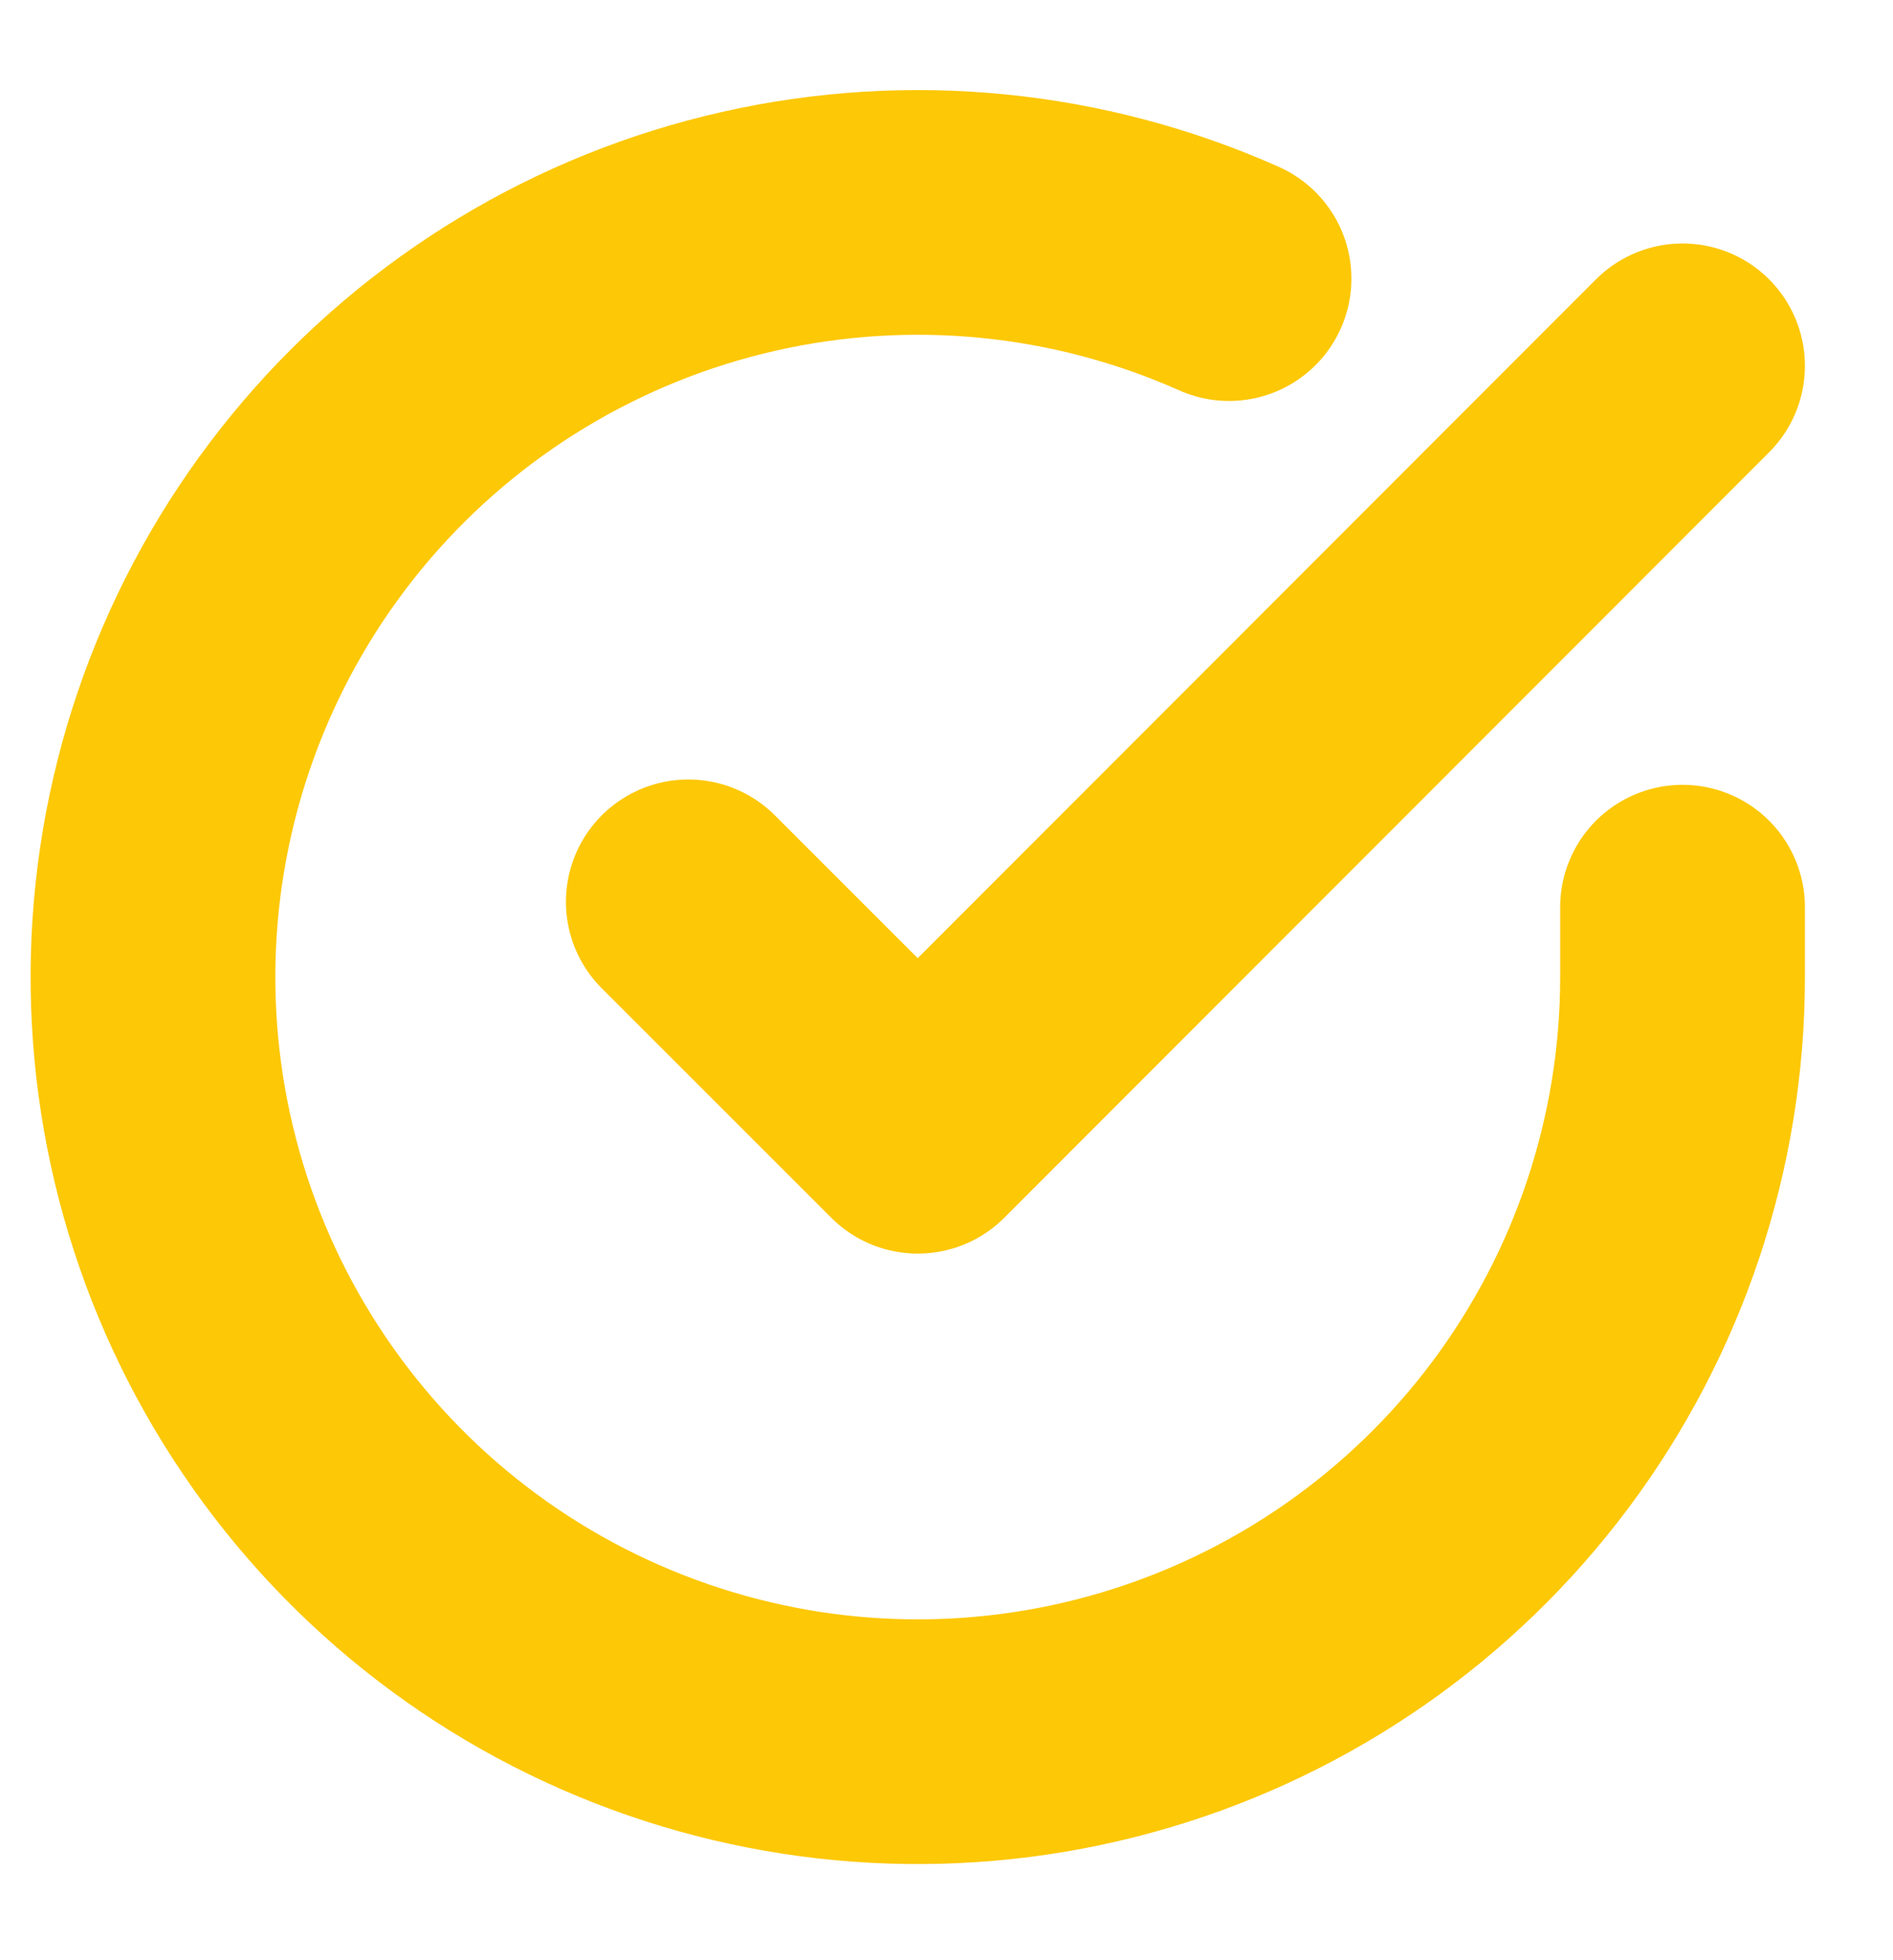
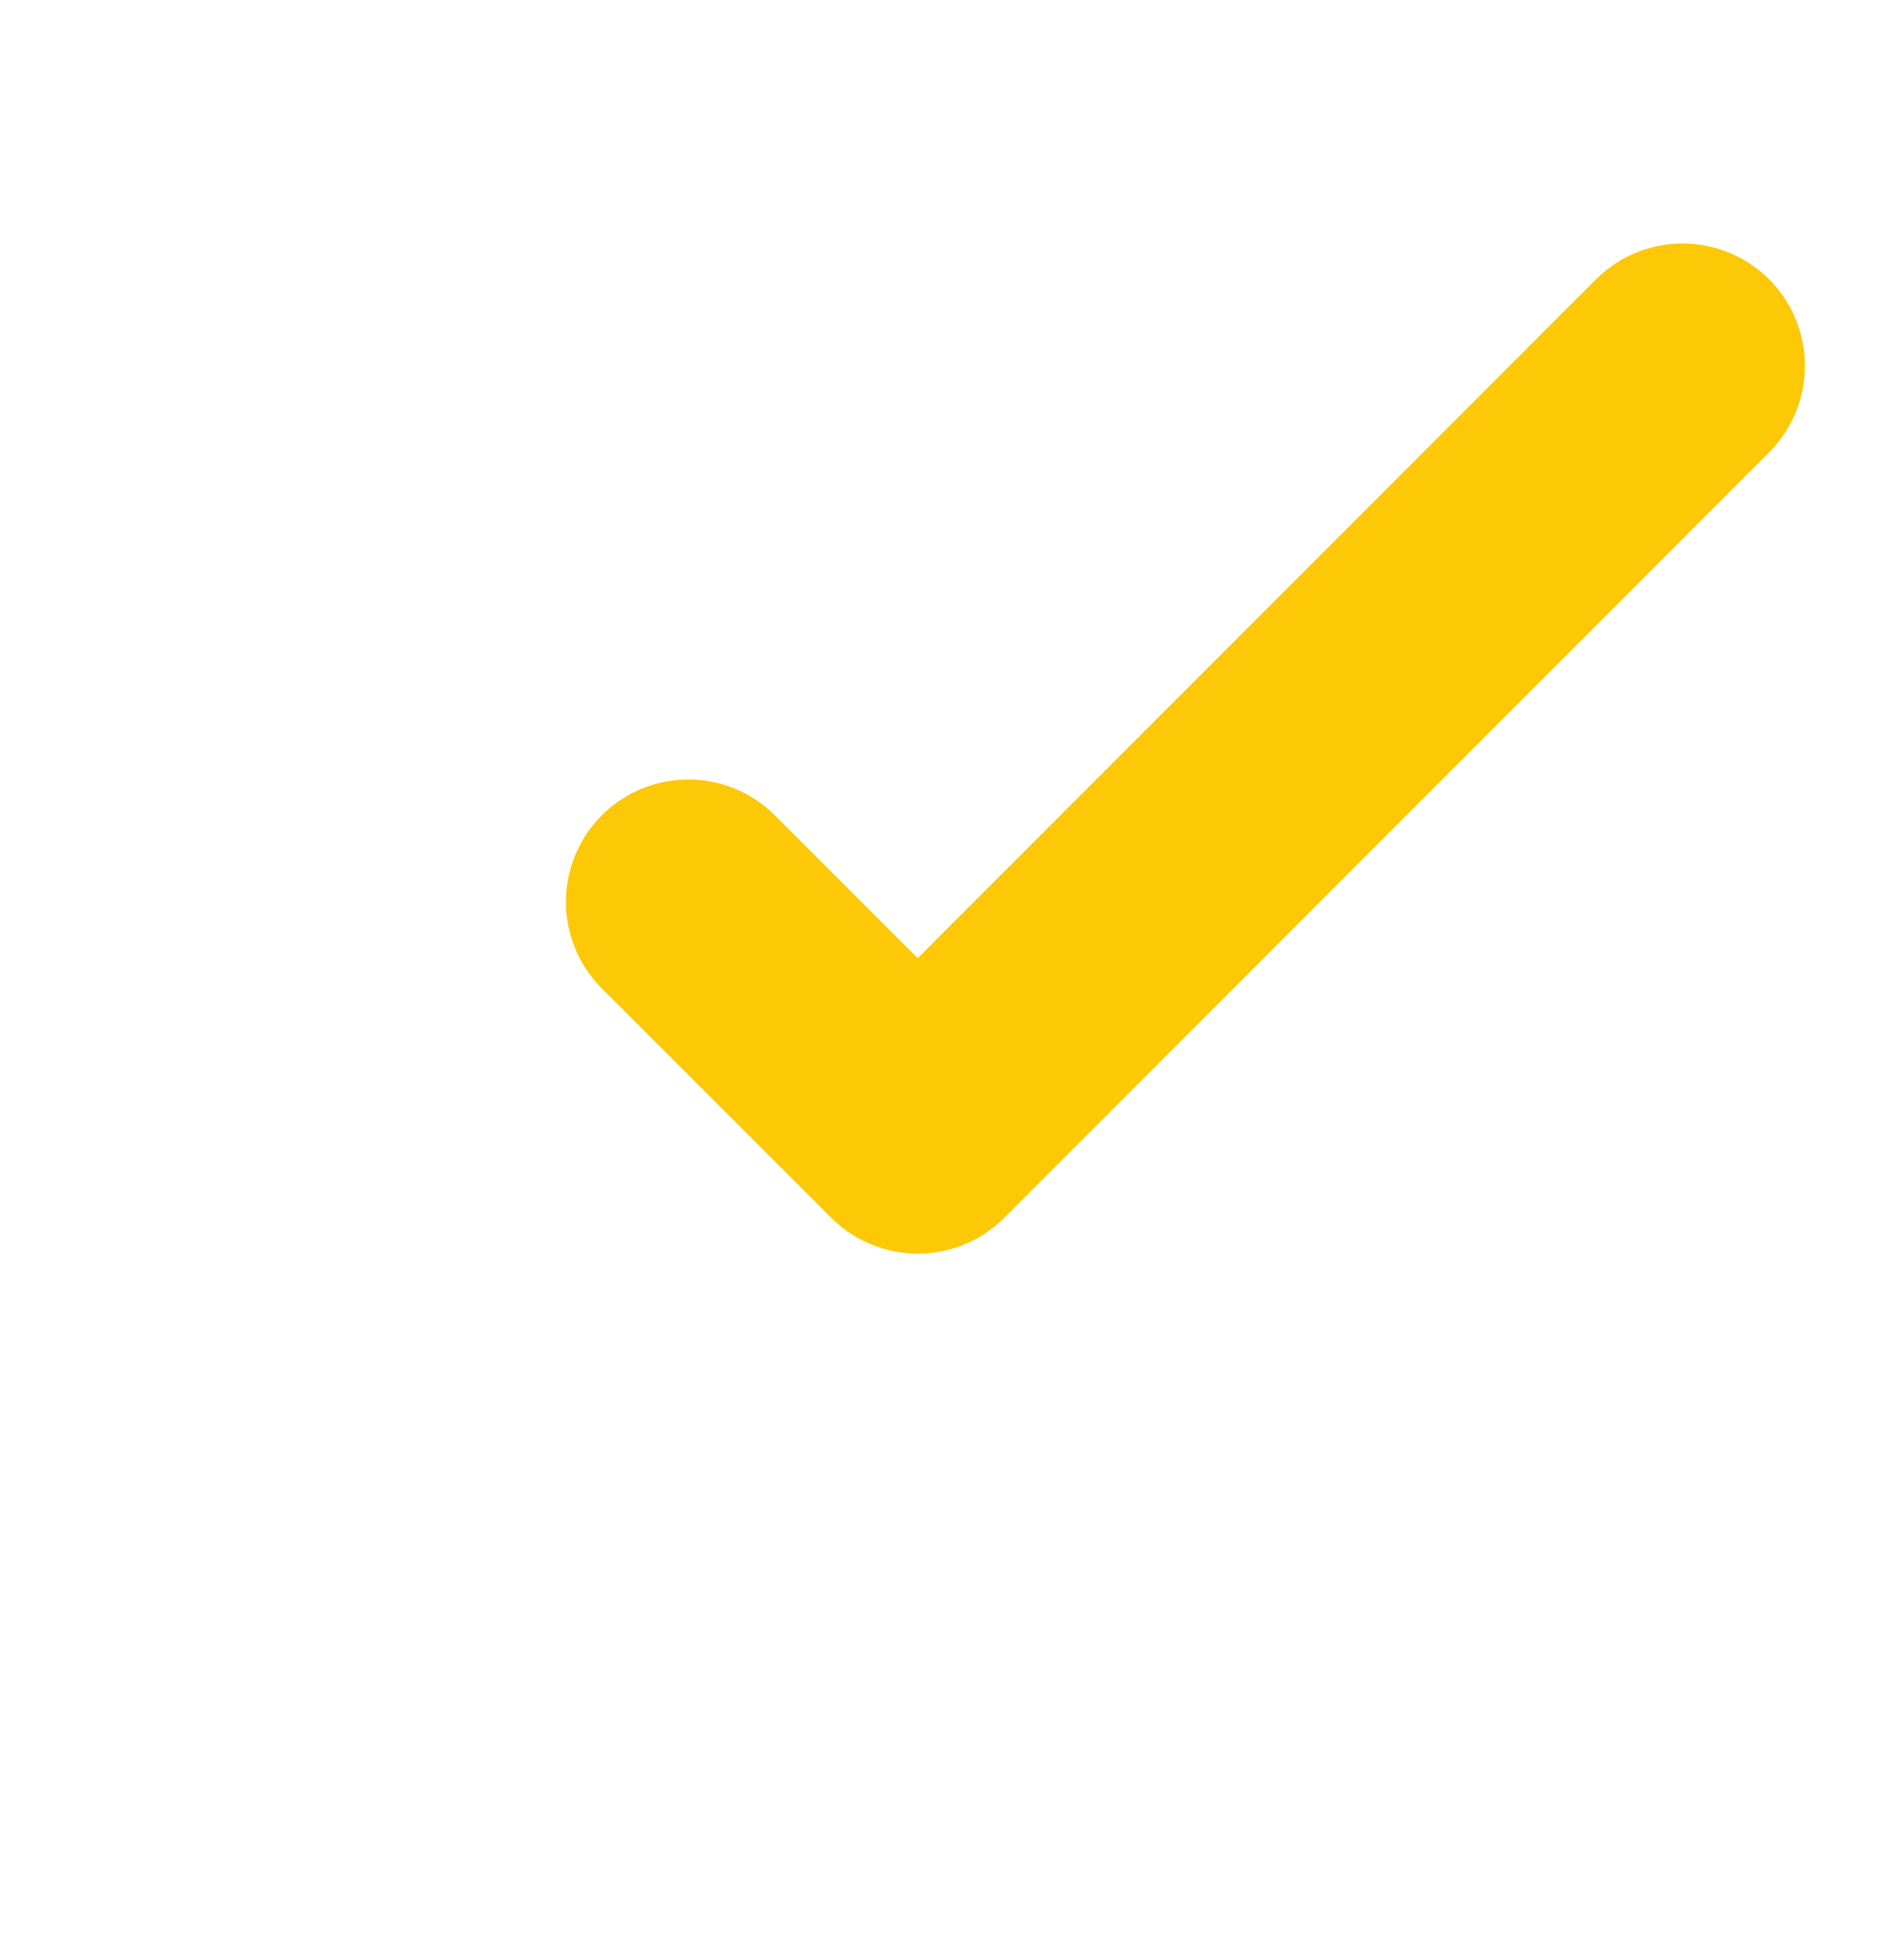
<svg xmlns="http://www.w3.org/2000/svg" width="28" height="29" viewBox="0 0 28 29" fill="none">
-   <path d="M24.887 13.421V14.461C24.886 16.901 24.096 19.274 22.636 21.228C21.175 23.182 19.122 24.611 16.782 25.303C14.443 25.995 11.943 25.912 9.655 25.066C7.366 24.221 5.413 22.659 4.085 20.612C2.757 18.566 2.127 16.145 2.287 13.711C2.448 11.277 3.391 8.96 4.976 7.105C6.561 5.251 8.703 3.958 11.082 3.421C13.461 2.883 15.951 3.129 18.179 4.122" stroke="#FDC806" stroke-width="3.62" stroke-linecap="round" stroke-linejoin="round" />
  <path d="M24.887 5.412L13.575 16.736L10.181 13.342" stroke="#FDC806" stroke-width="3.62" stroke-linecap="round" stroke-linejoin="round" />
</svg>